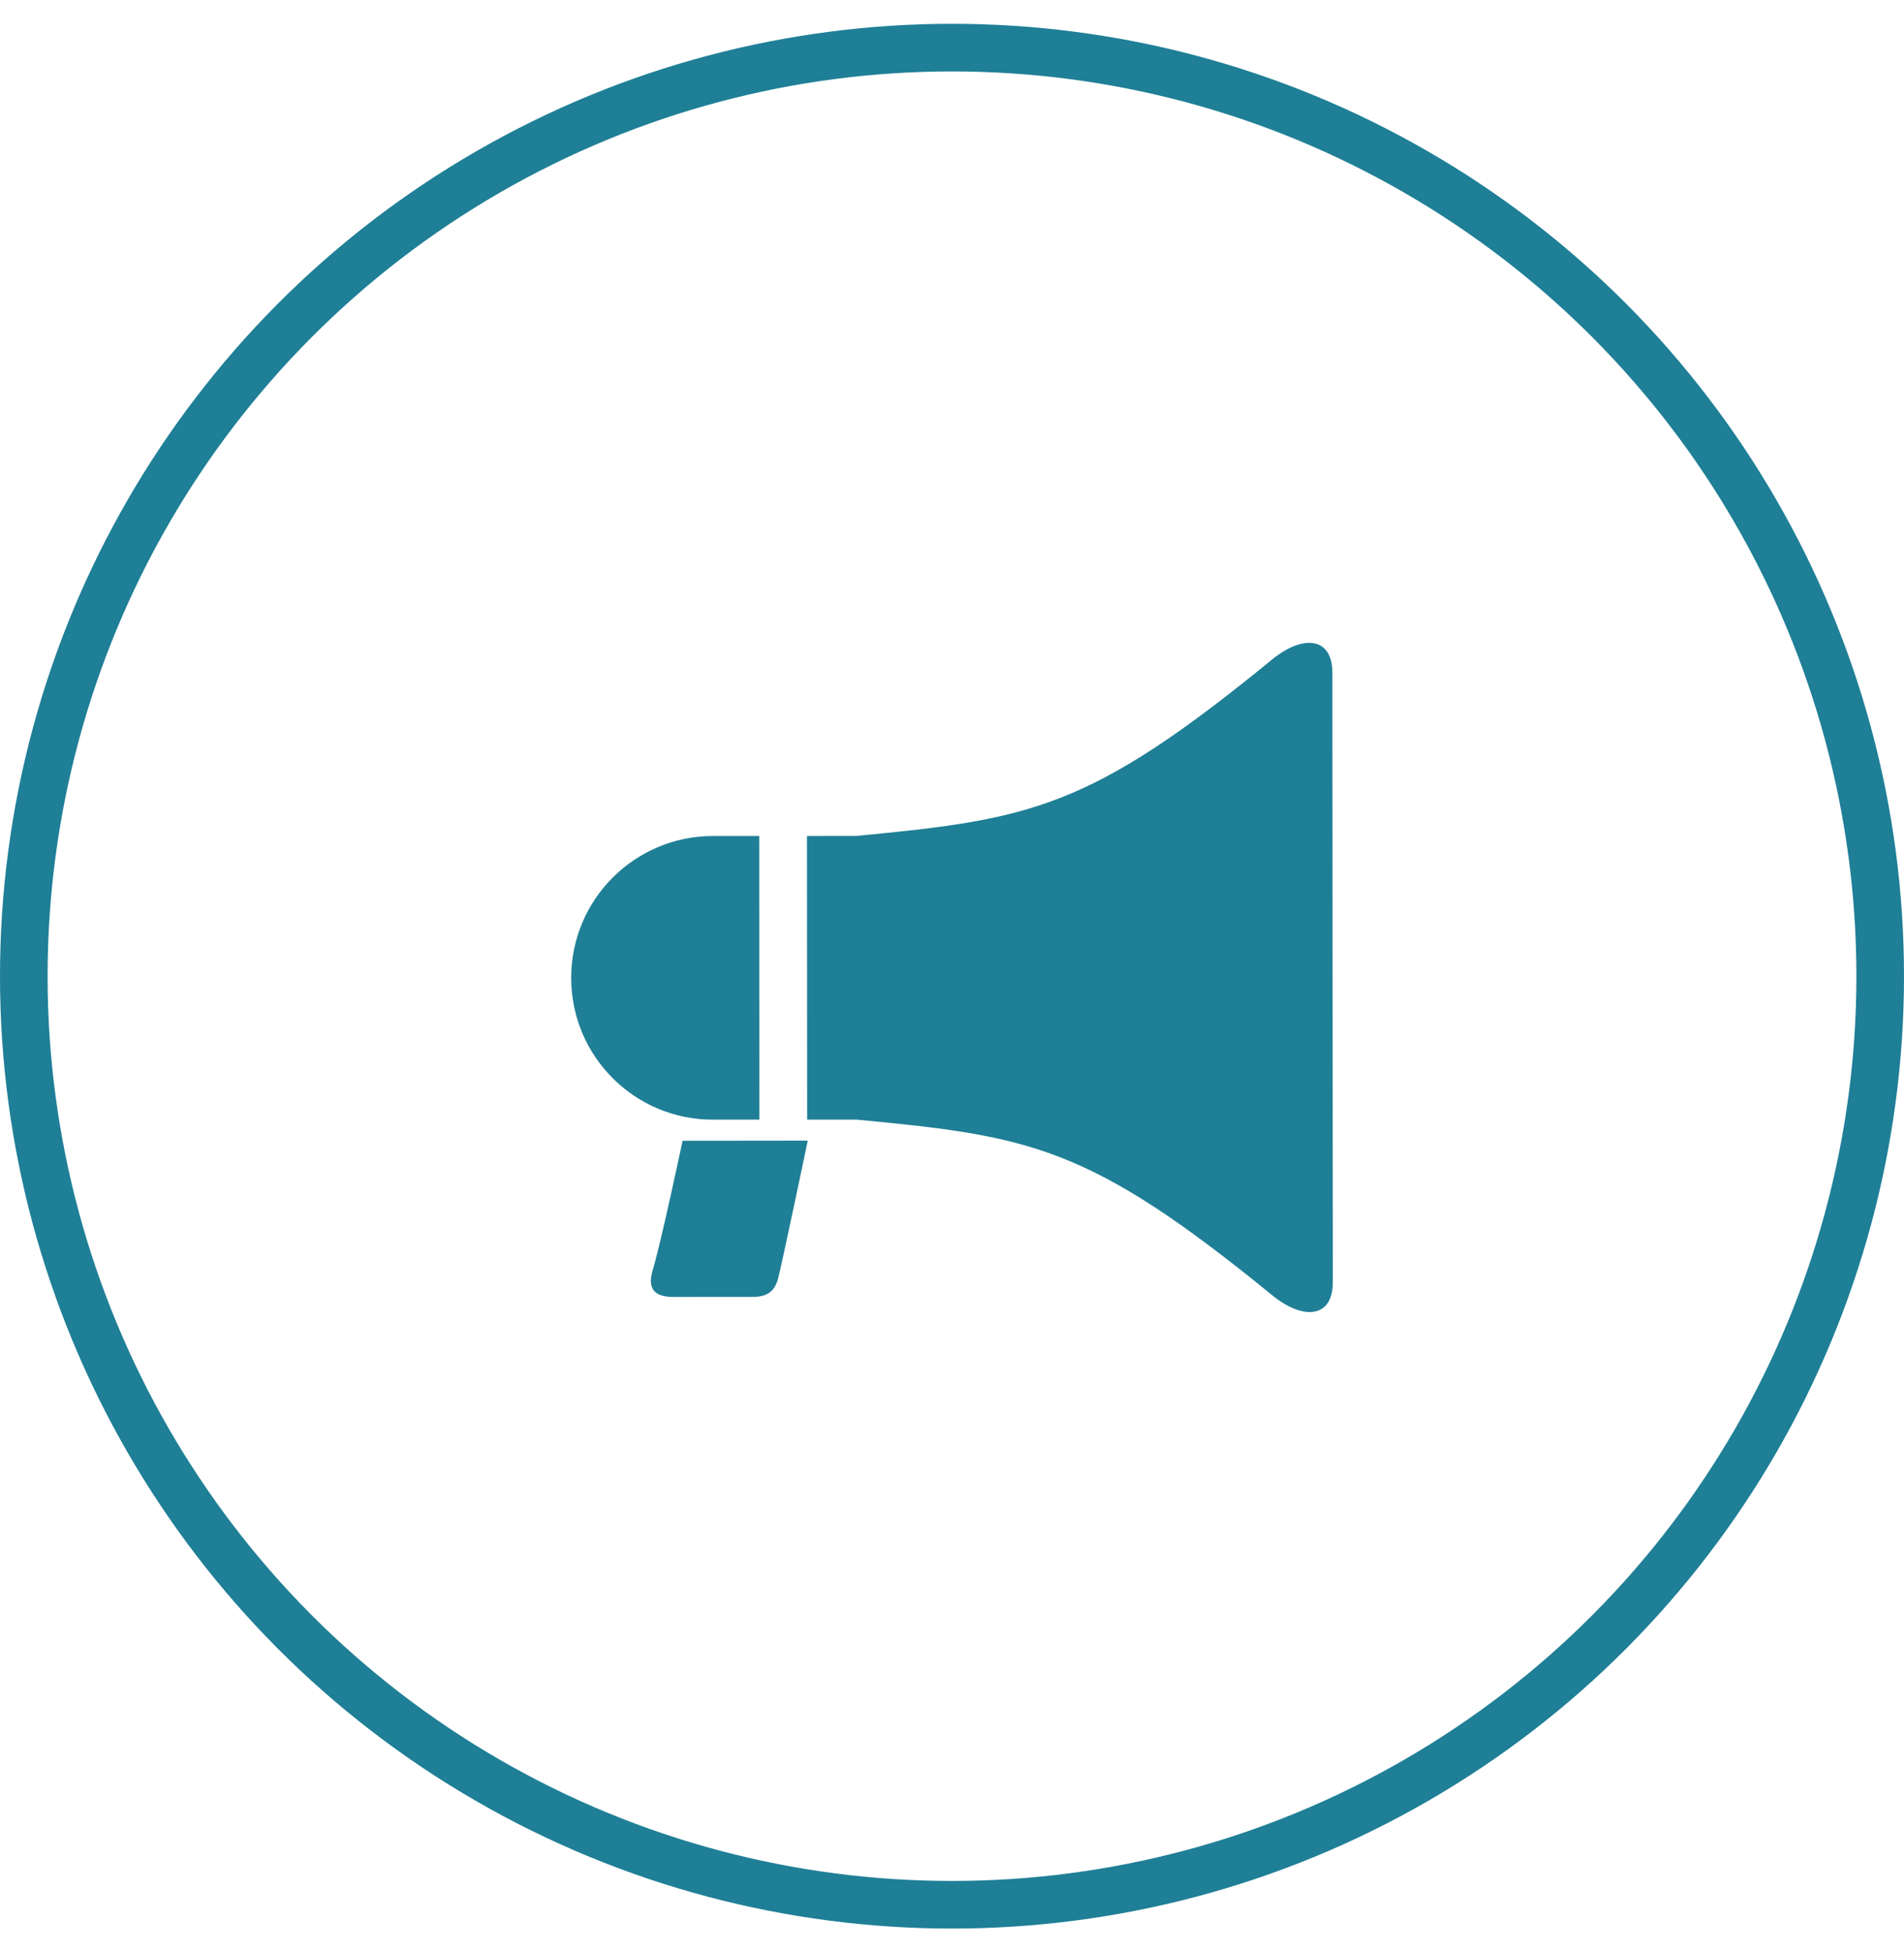
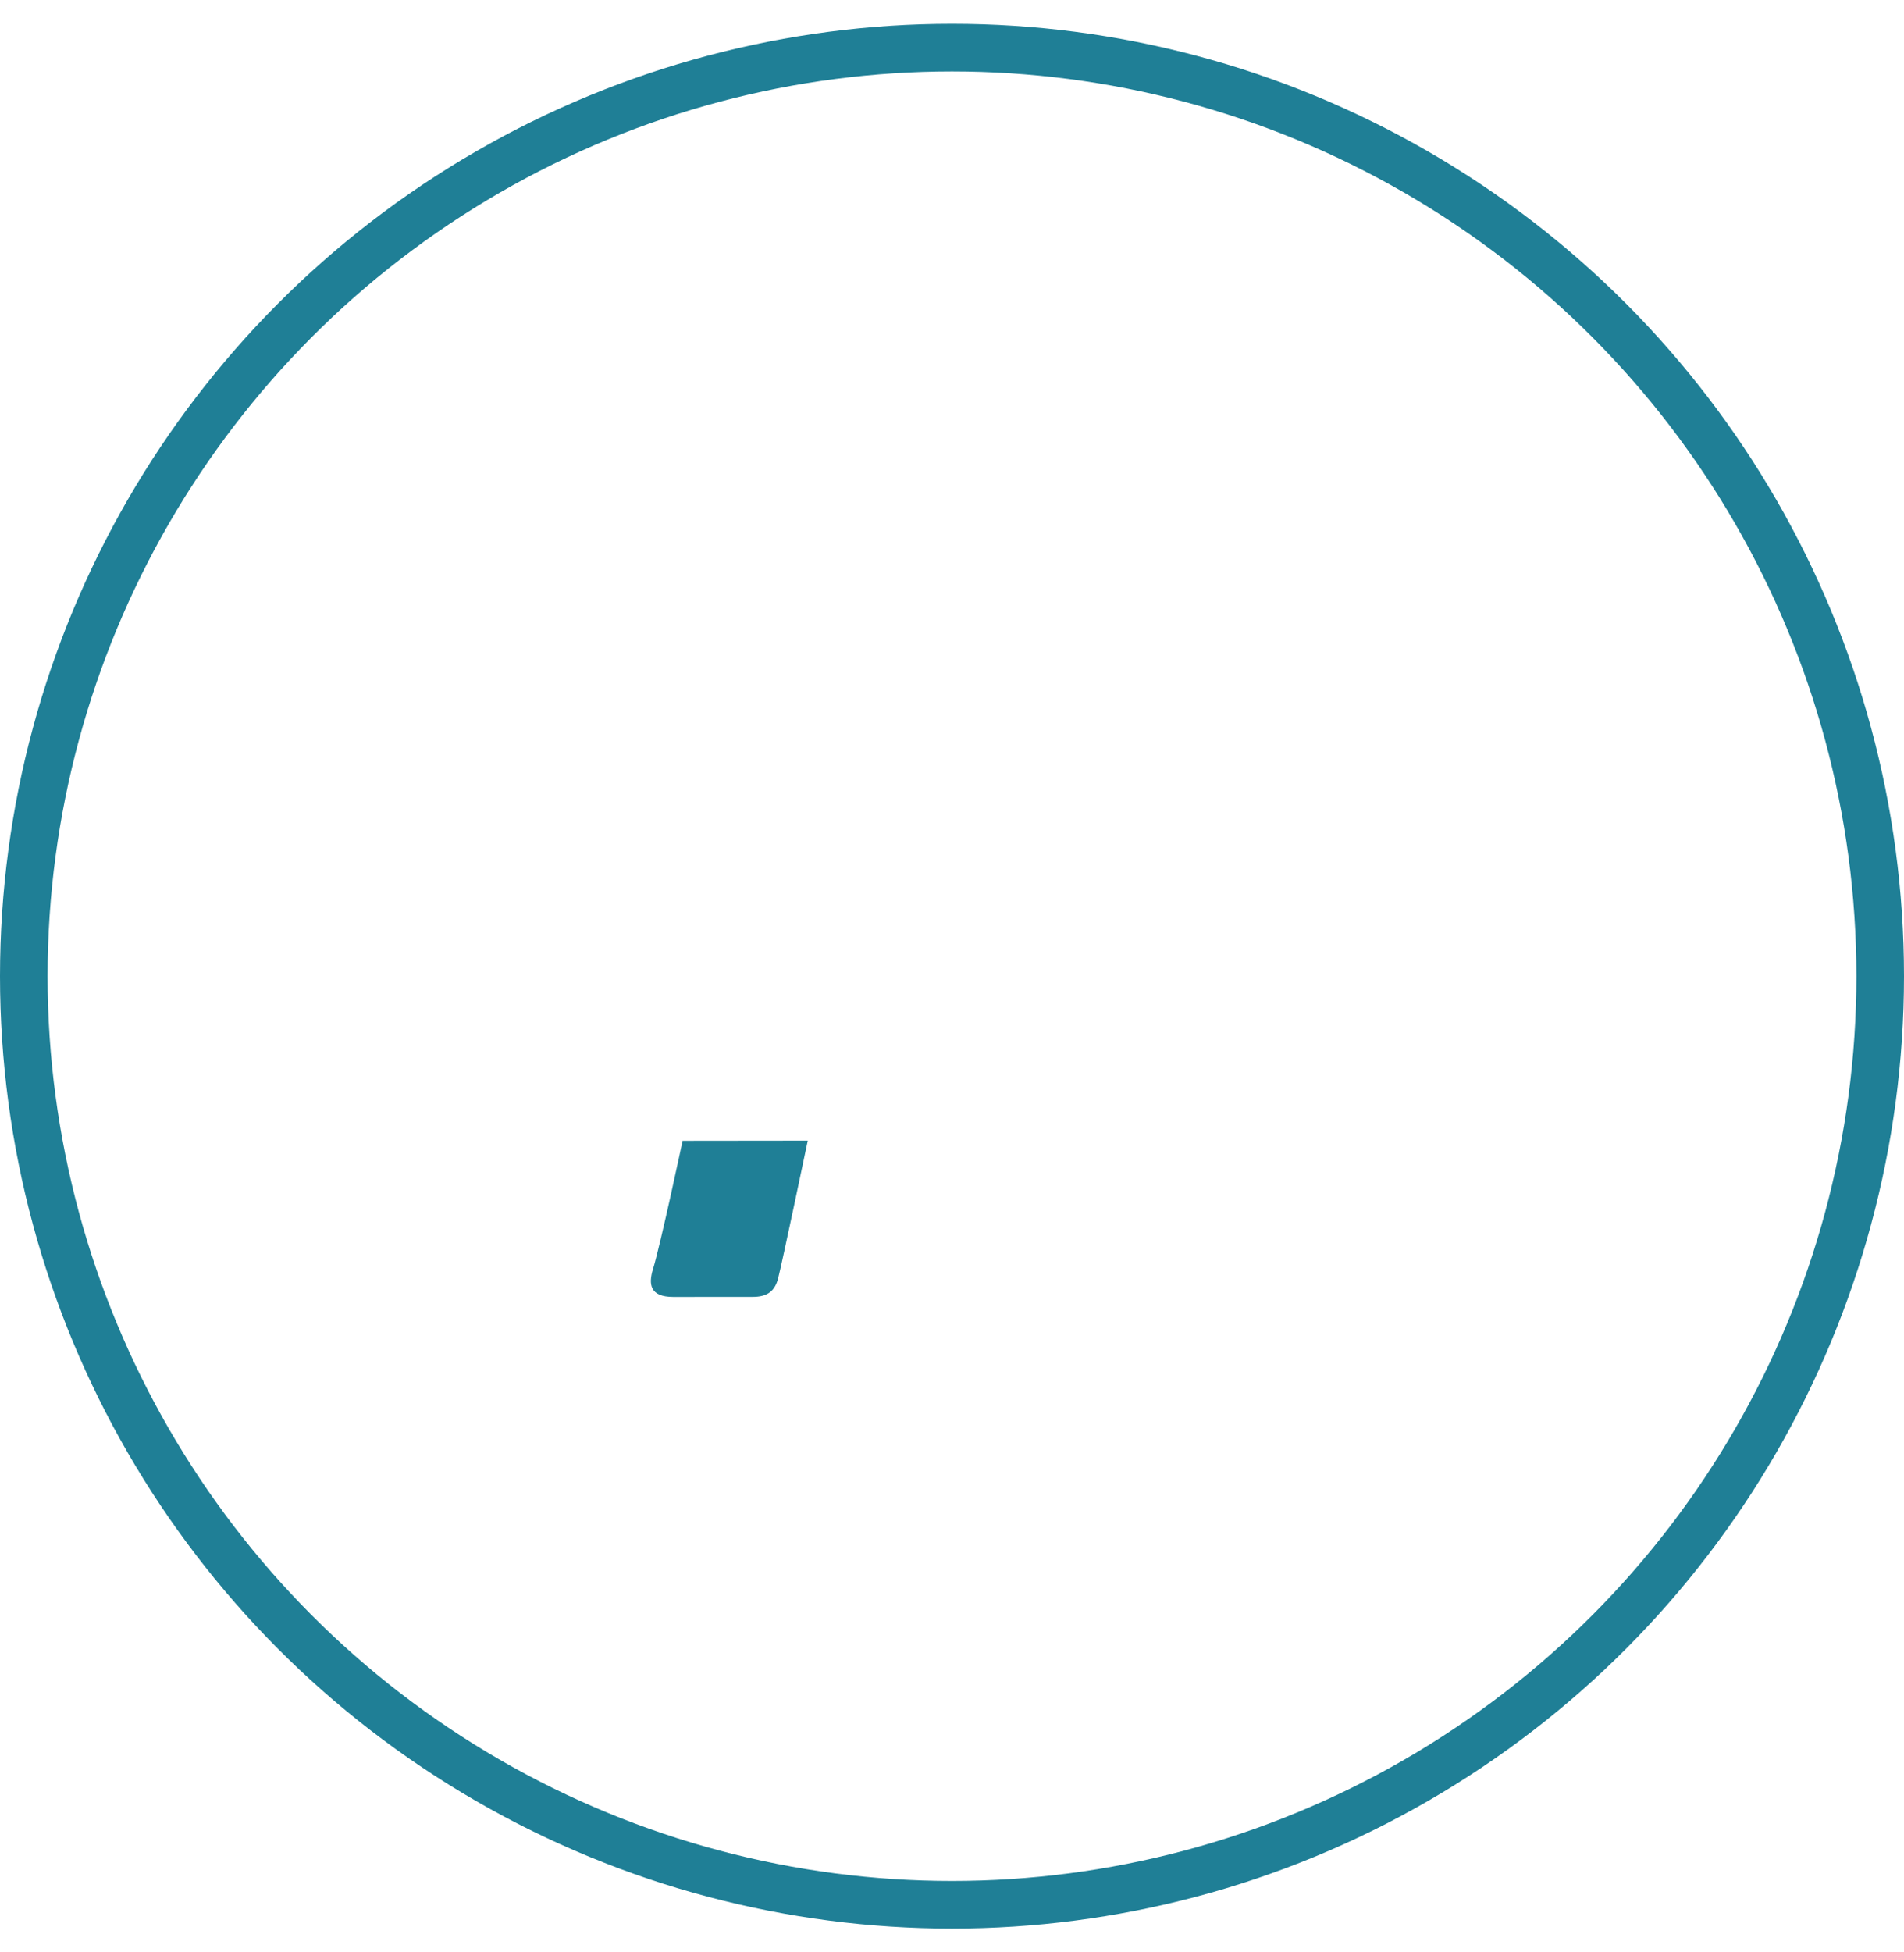
<svg xmlns="http://www.w3.org/2000/svg" width="40" height="41" viewBox="0 0 40 41" fill="none">
  <circle cx="20" cy="20.5" r="19.5" stroke="#1F7F96" />
  <path d="M13.717 26.656C13.622 26.968 13.652 27.236 14.144 27.236C14.344 27.236 15.548 27.235 15.816 27.235C16.084 27.234 16.267 27.146 16.345 26.854C16.427 26.546 16.97 23.953 16.97 23.953L14.34 23.956C14.34 23.956 13.881 26.12 13.717 26.656Z" fill="#1F7F96" />
-   <path d="M15.953 23.513L15.95 17.556C15.391 17.556 14.976 17.556 14.976 17.556C13.331 17.558 11.998 18.892 12 20.538C12 22.183 13.336 23.516 14.98 23.513C14.98 23.513 15.396 23.513 15.953 23.513Z" fill="#1F7F96" />
-   <path d="M27.991 14.12C27.99 13.384 27.378 13.314 26.719 13.854C22.873 17.002 21.641 17.203 17.988 17.555C17.68 17.555 17.317 17.556 16.953 17.556L16.957 23.512C17.322 23.513 17.684 23.511 17.992 23.512C21.646 23.858 22.877 24.059 26.728 27.201C27.388 27.739 28 27.669 28 26.933L27.991 14.12Z" fill="#1F7F96" />
</svg>